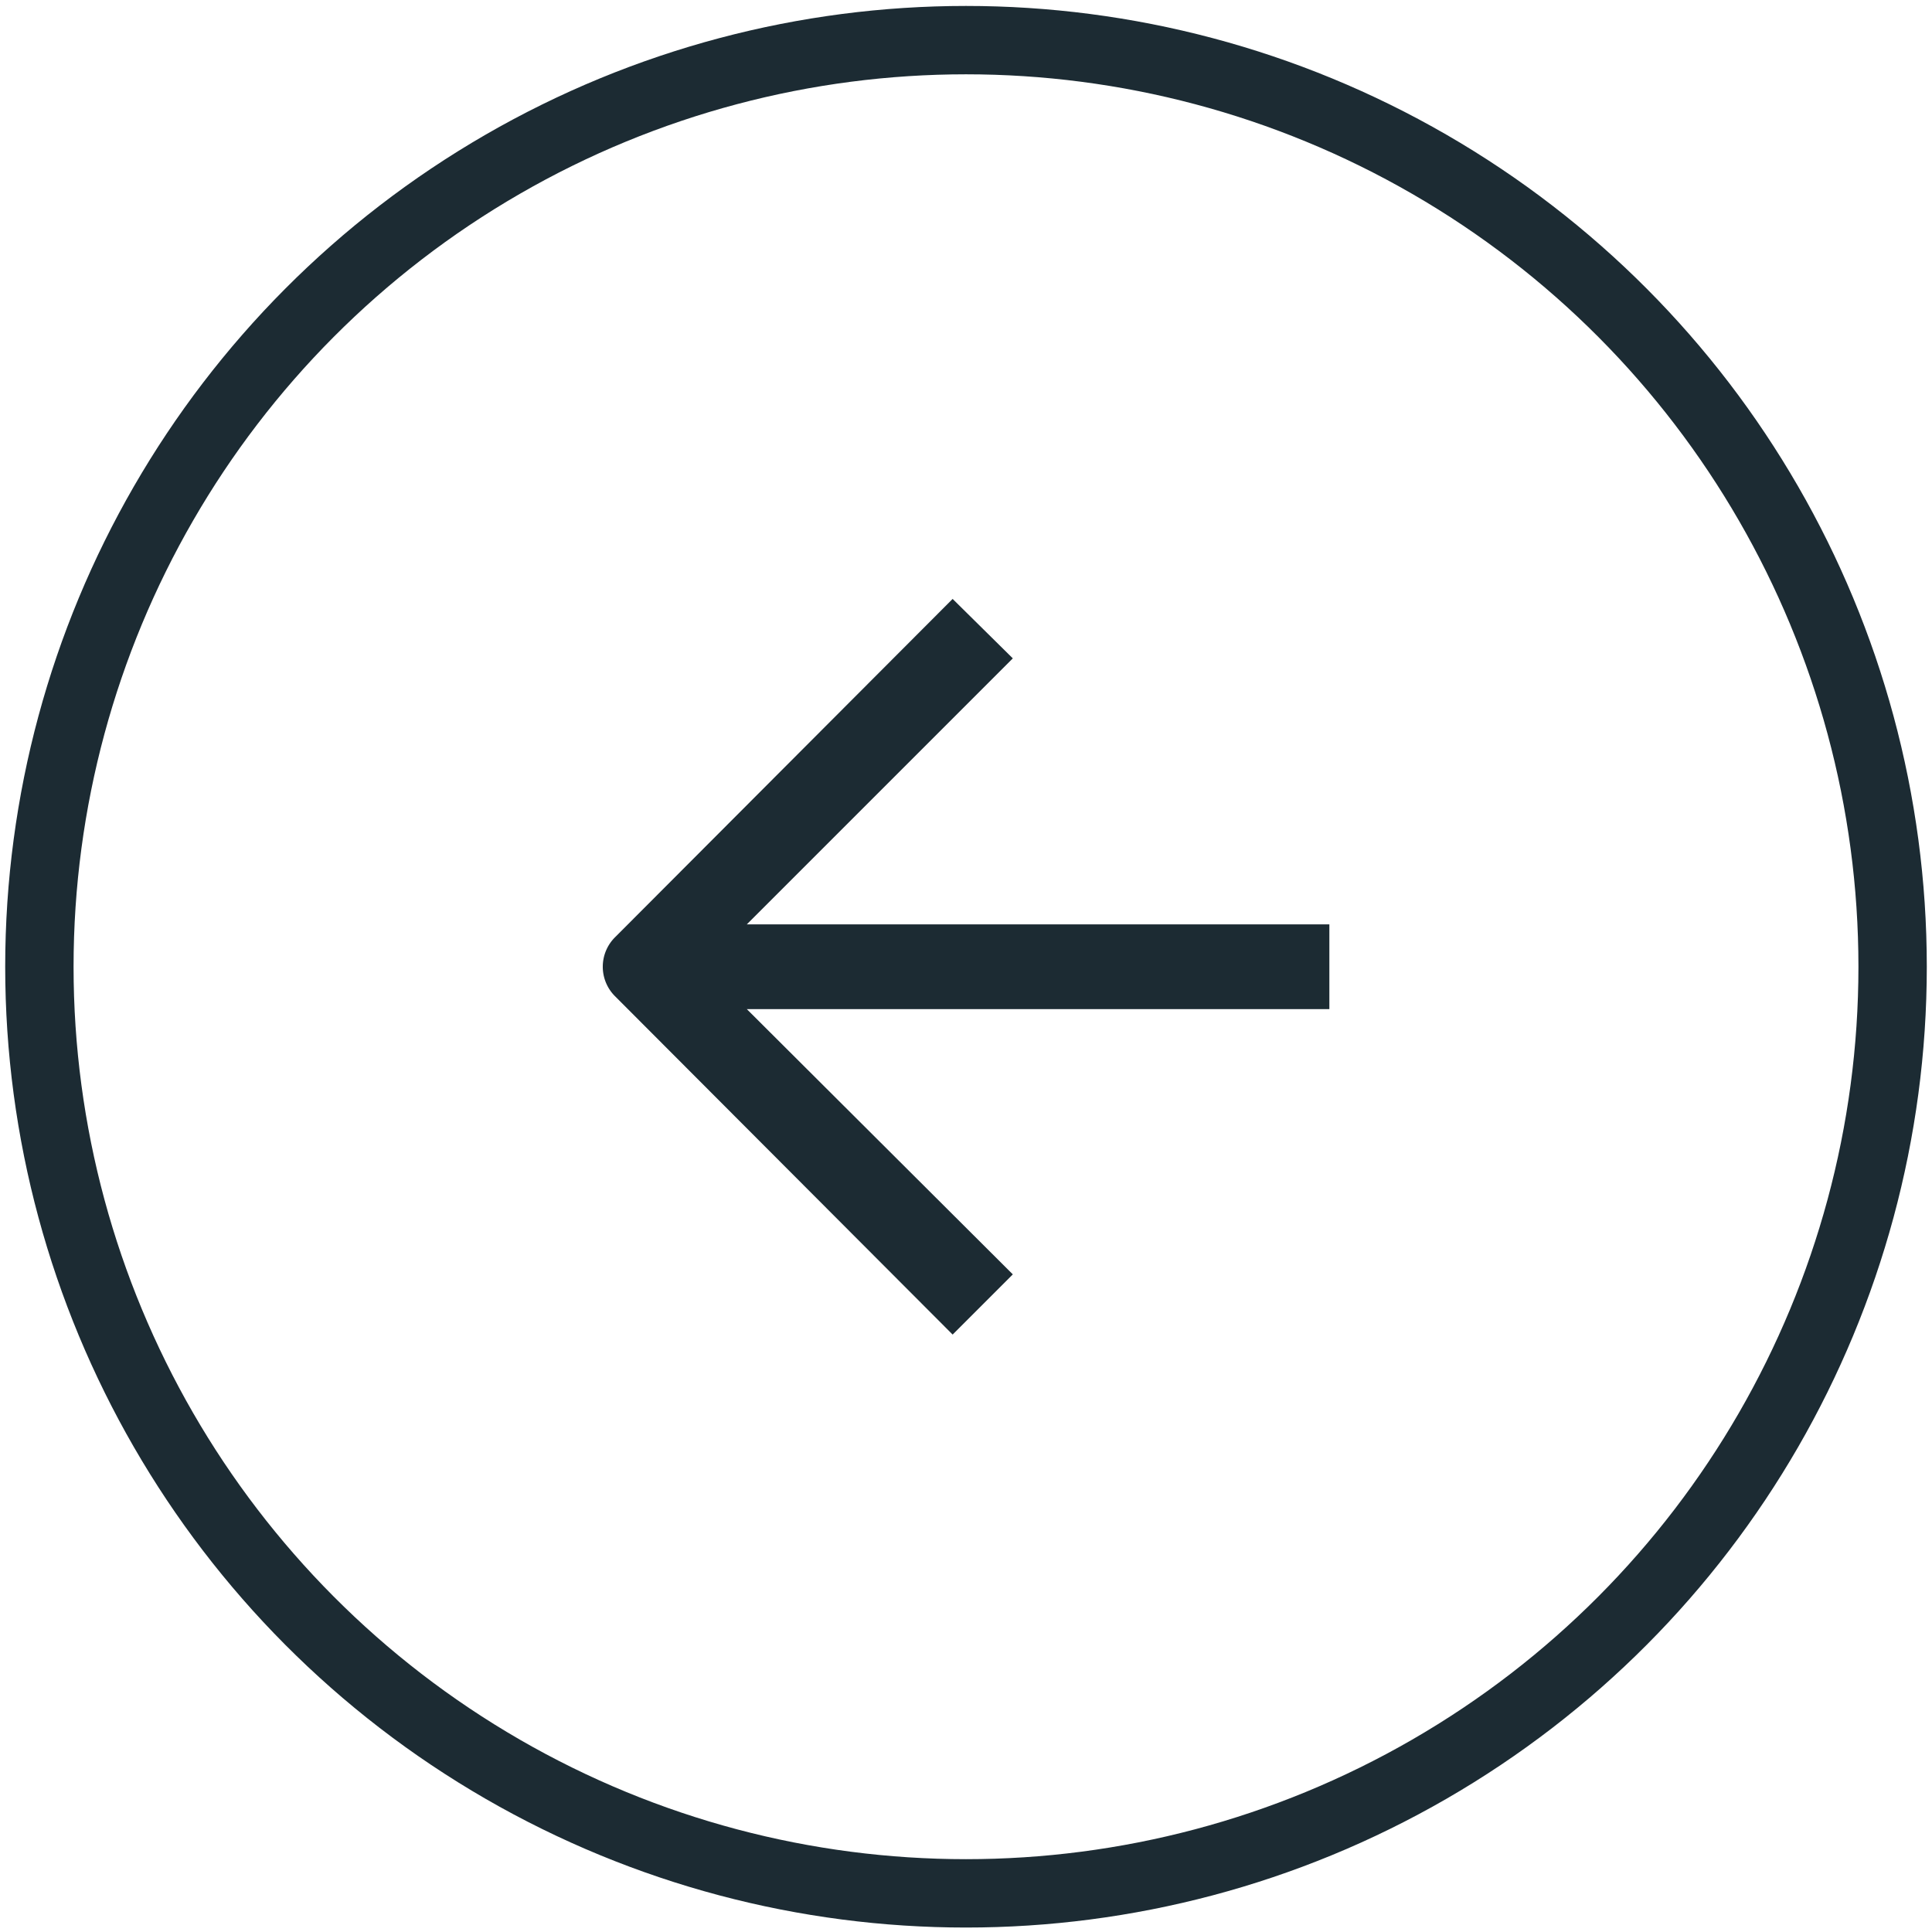
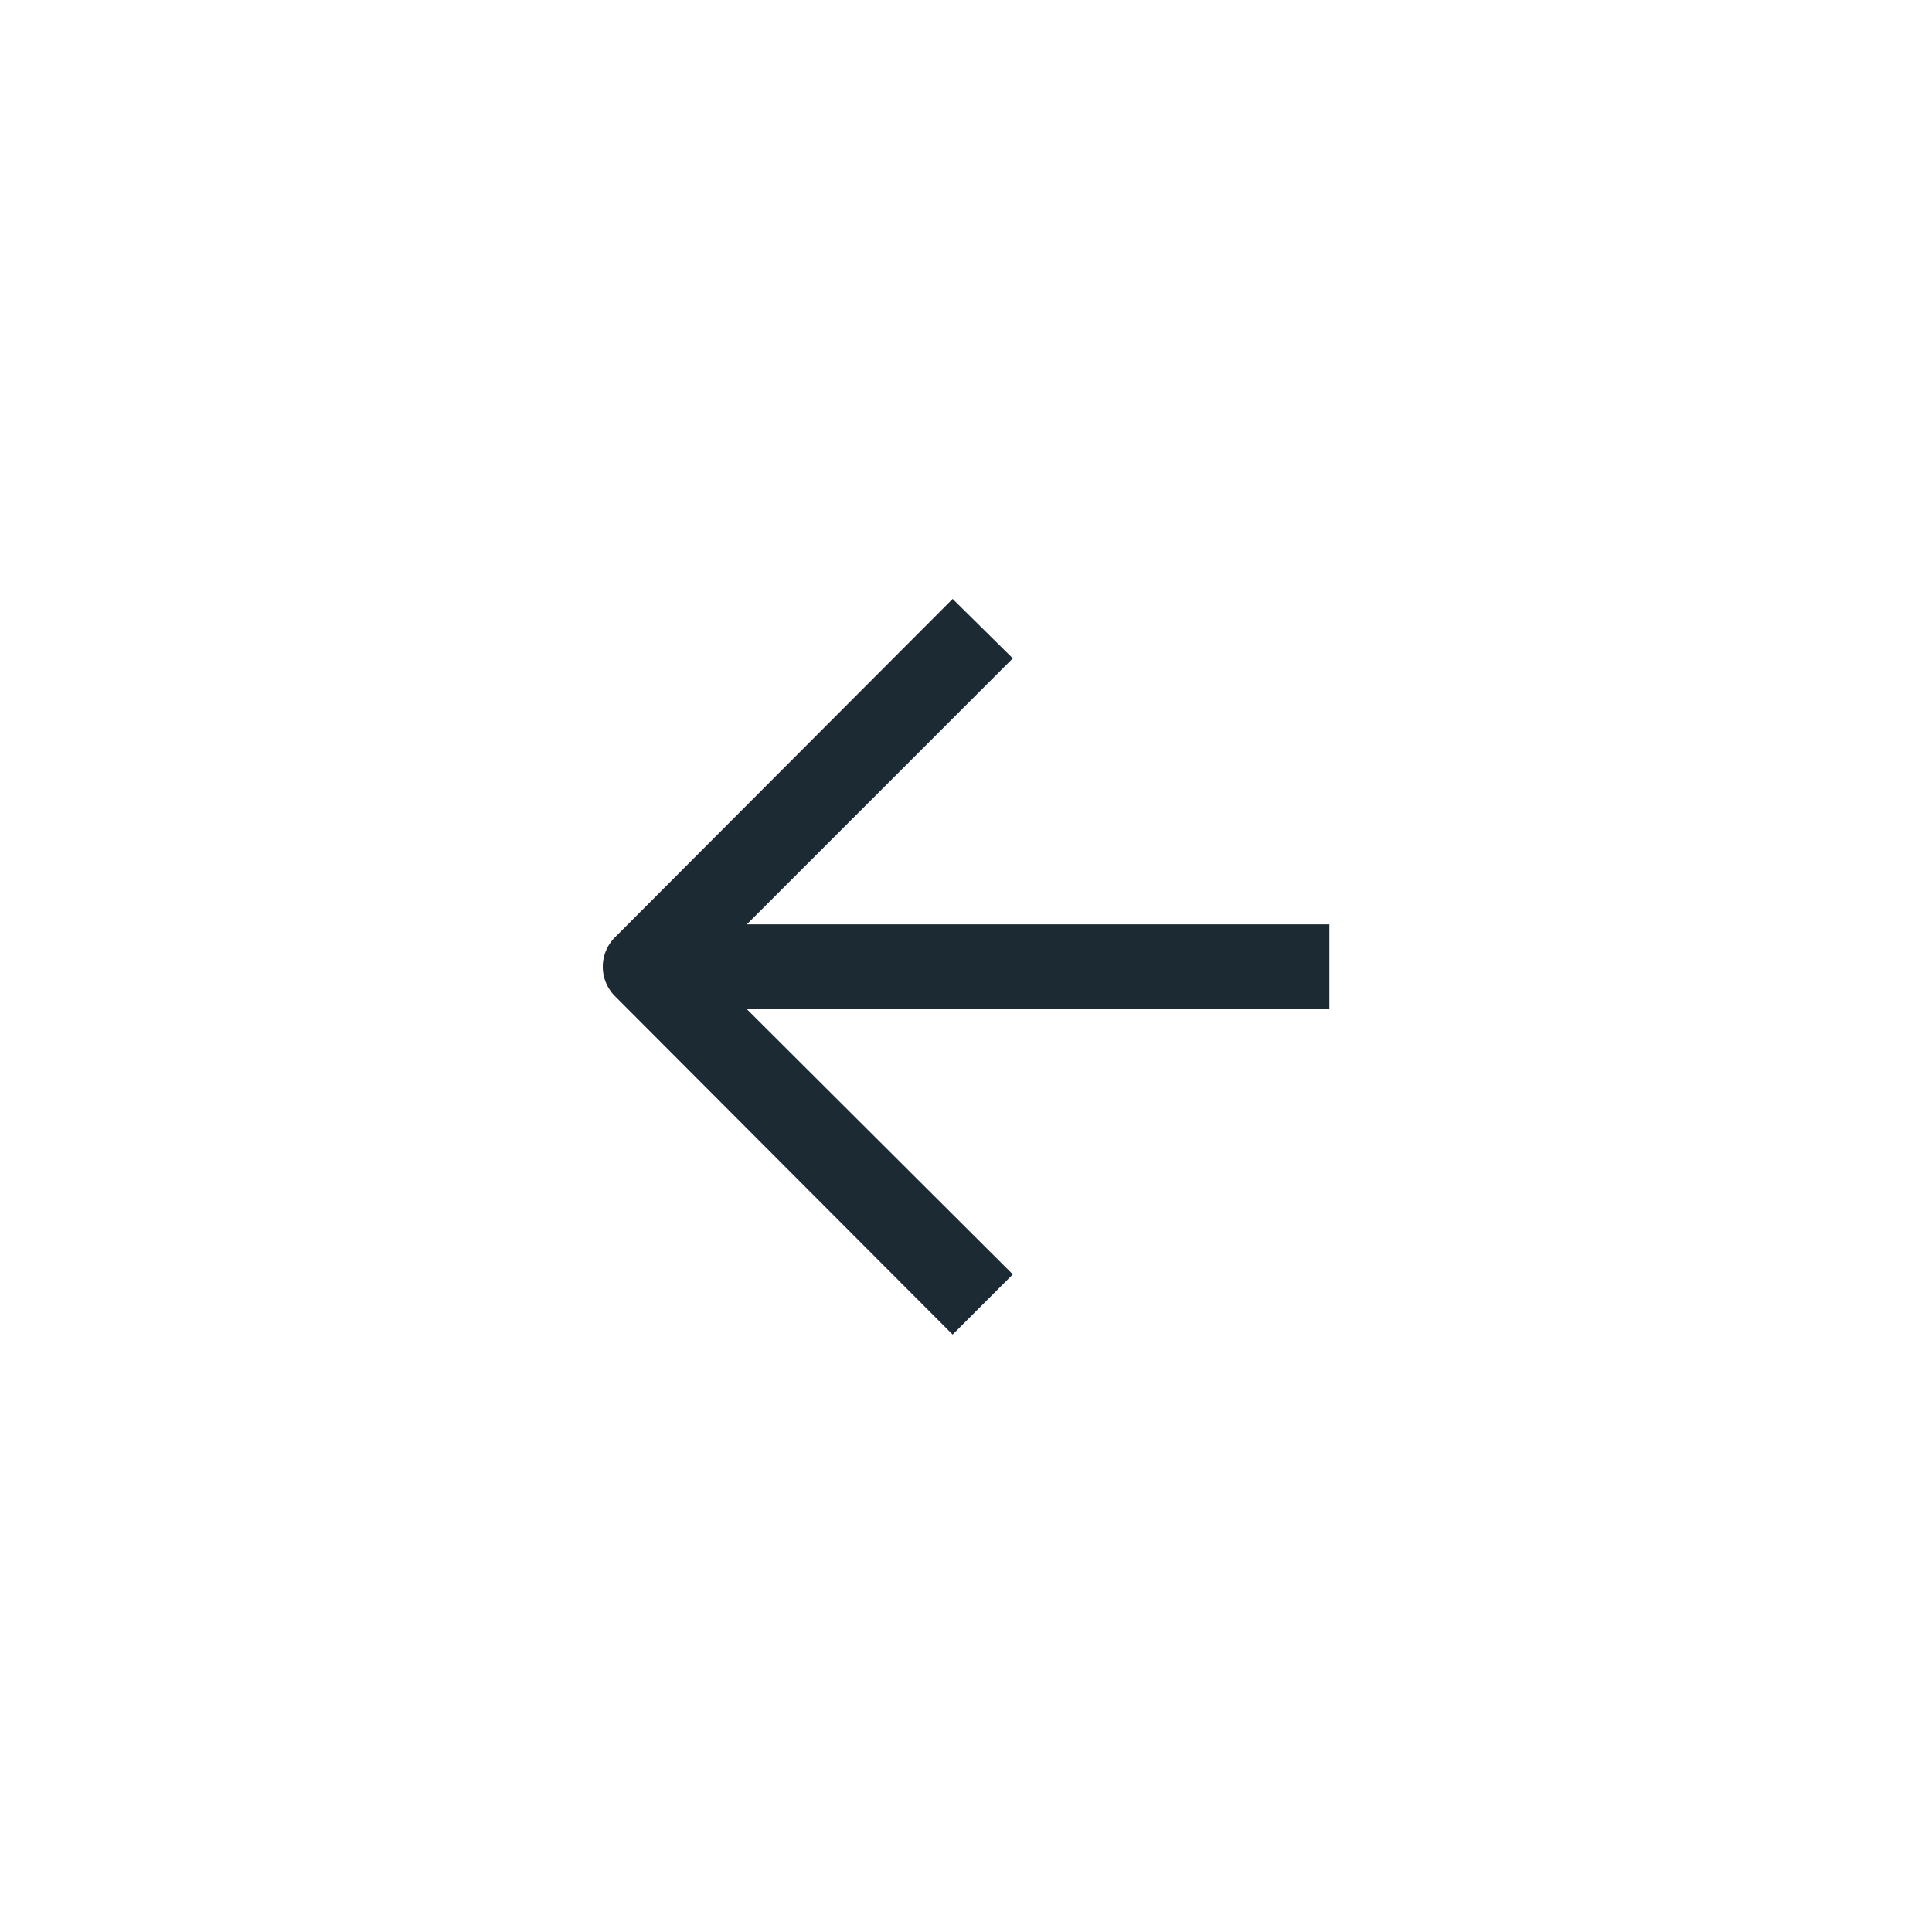
<svg xmlns="http://www.w3.org/2000/svg" viewBox="0 0 26 26">
  <defs>
    <style>.cls-1{fill:none;stroke:#1c2b33;stroke-miterlimit:10;stroke-width:0.92px;}.cls-2{fill:#1c2b33;}</style>
  </defs>
  <g id="FB_Dark-Gray_10" data-name="FB Dark-Gray 10">
-     <circle class="cls-1" cx="13" cy="13.01" r="12.47" />
    <path class="cls-2" d="M17.89,12.44v1.14H10.05l3.58,3.57-.81.81L8.28,13.41a.56.56,0,0,1,0-.8l4.54-4.55.81.8-3.58,3.58" />
  </g>
</svg>